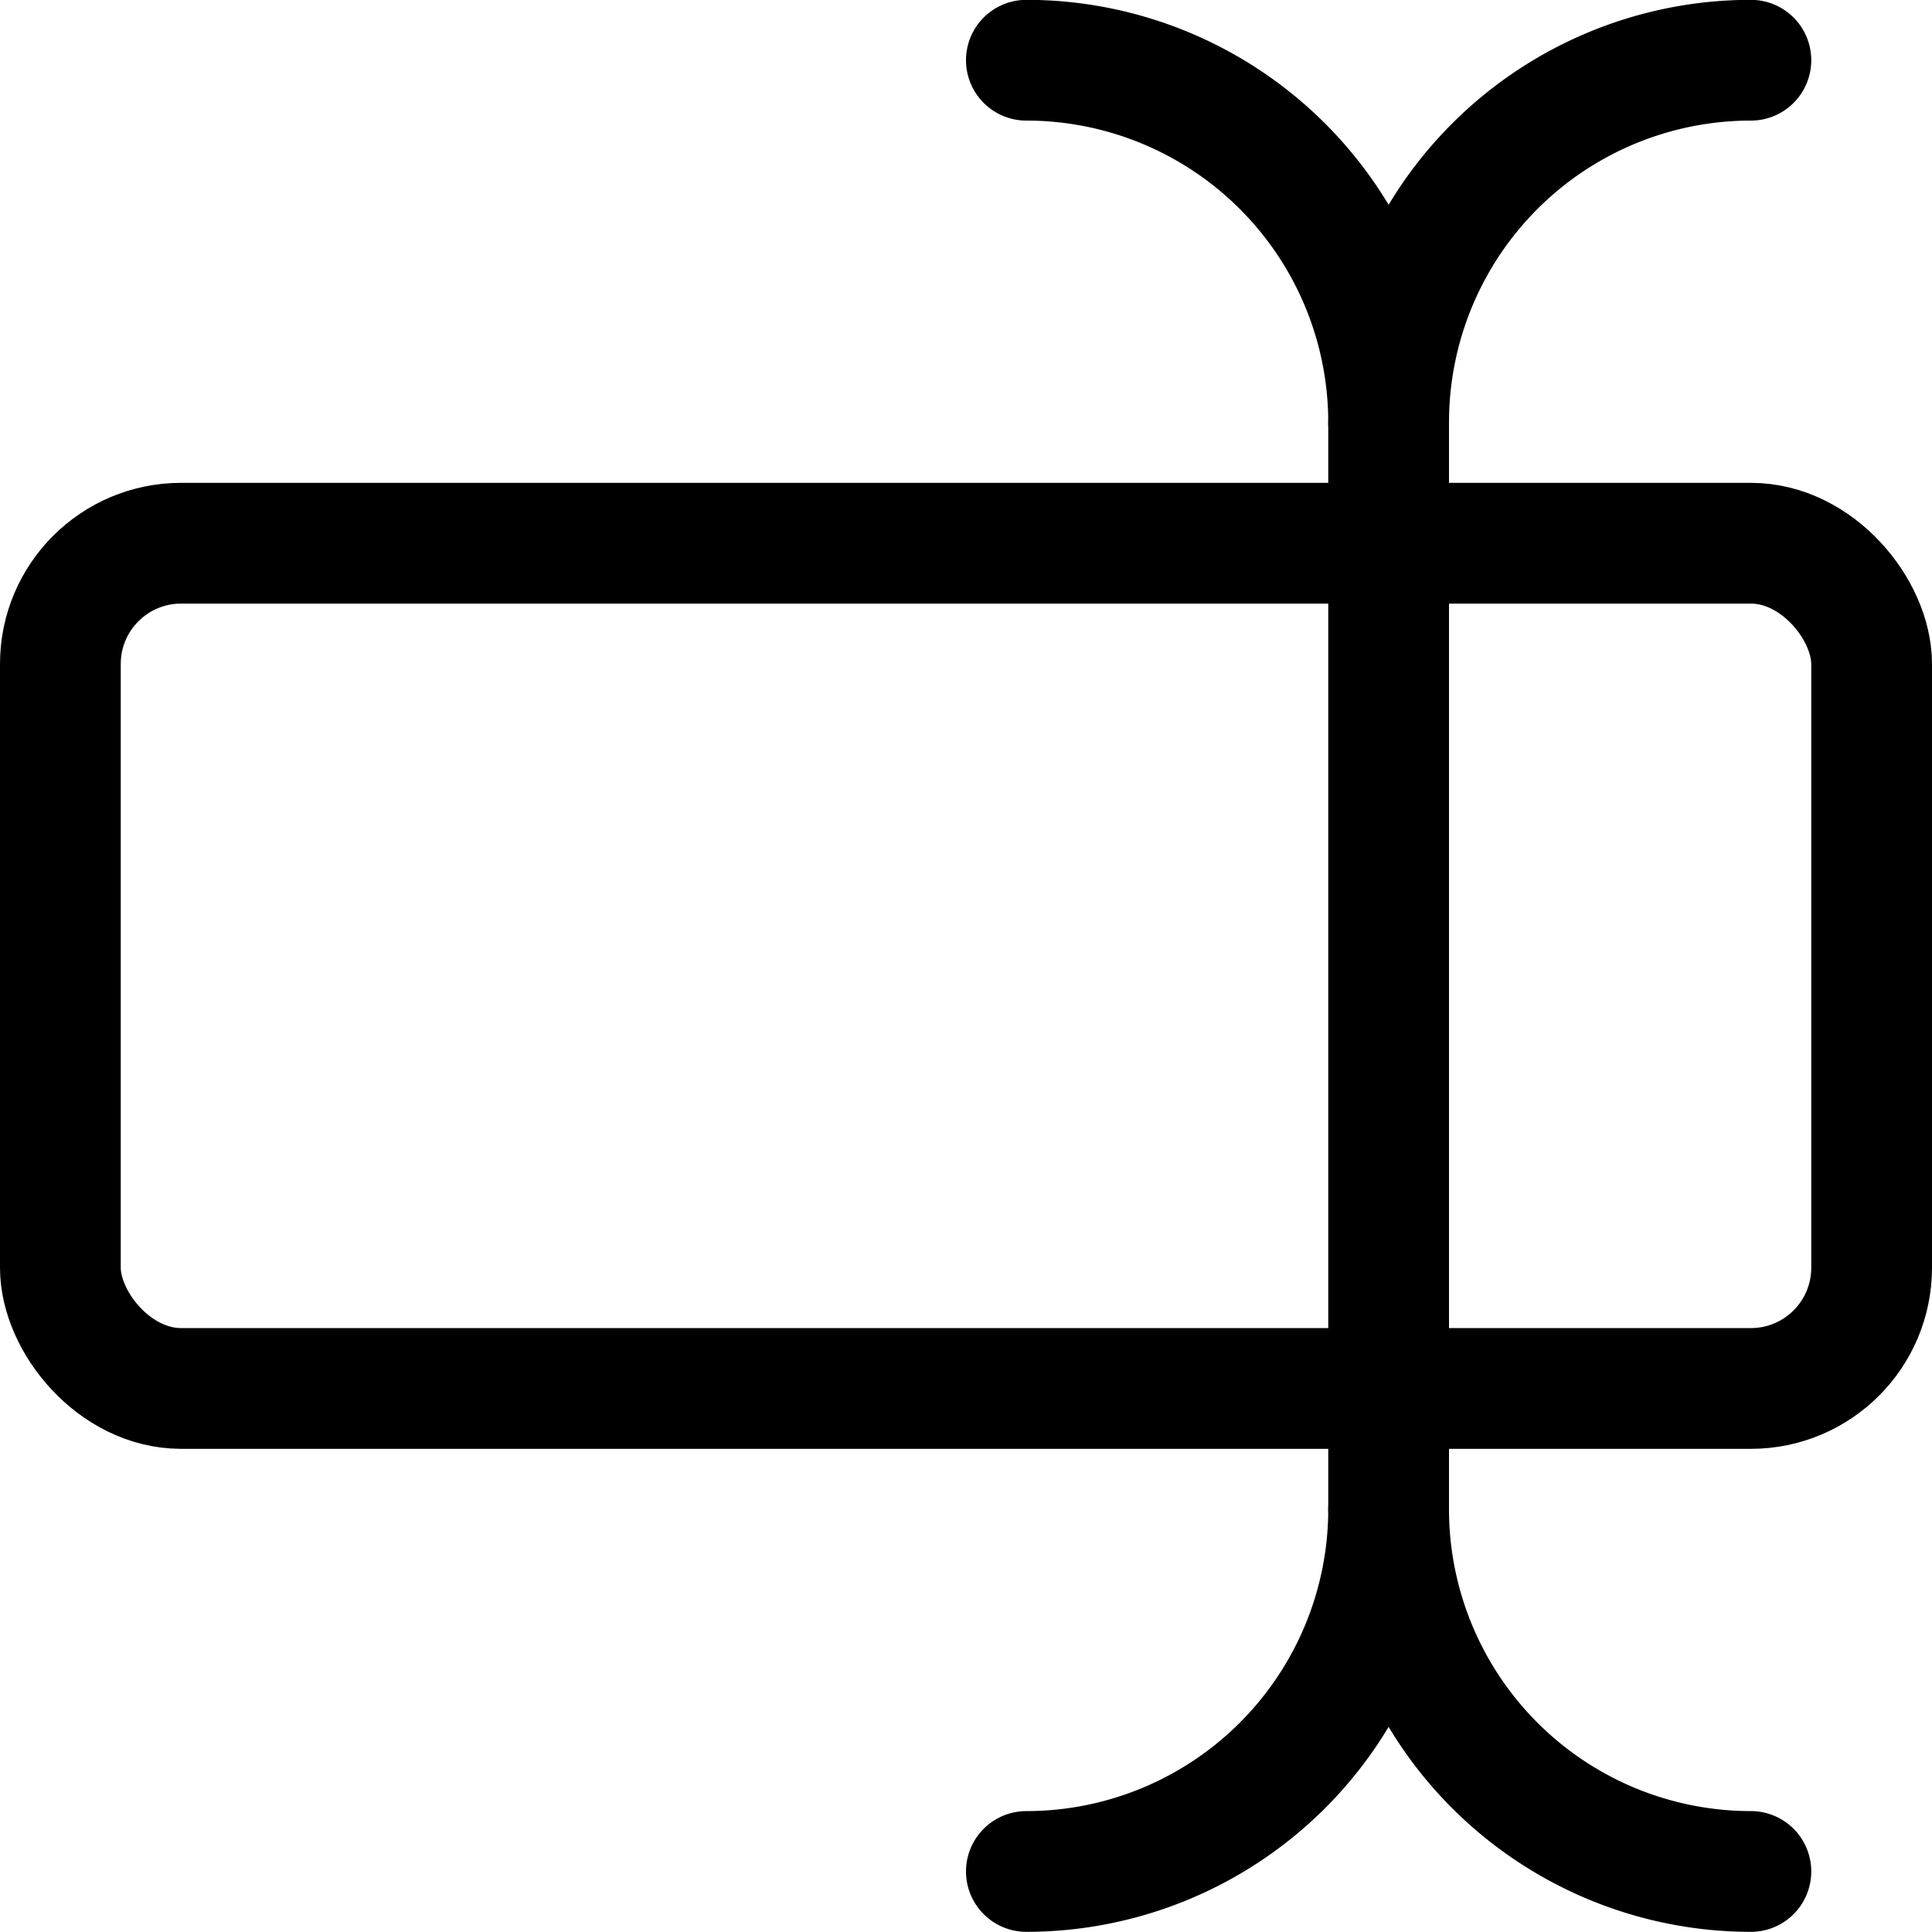
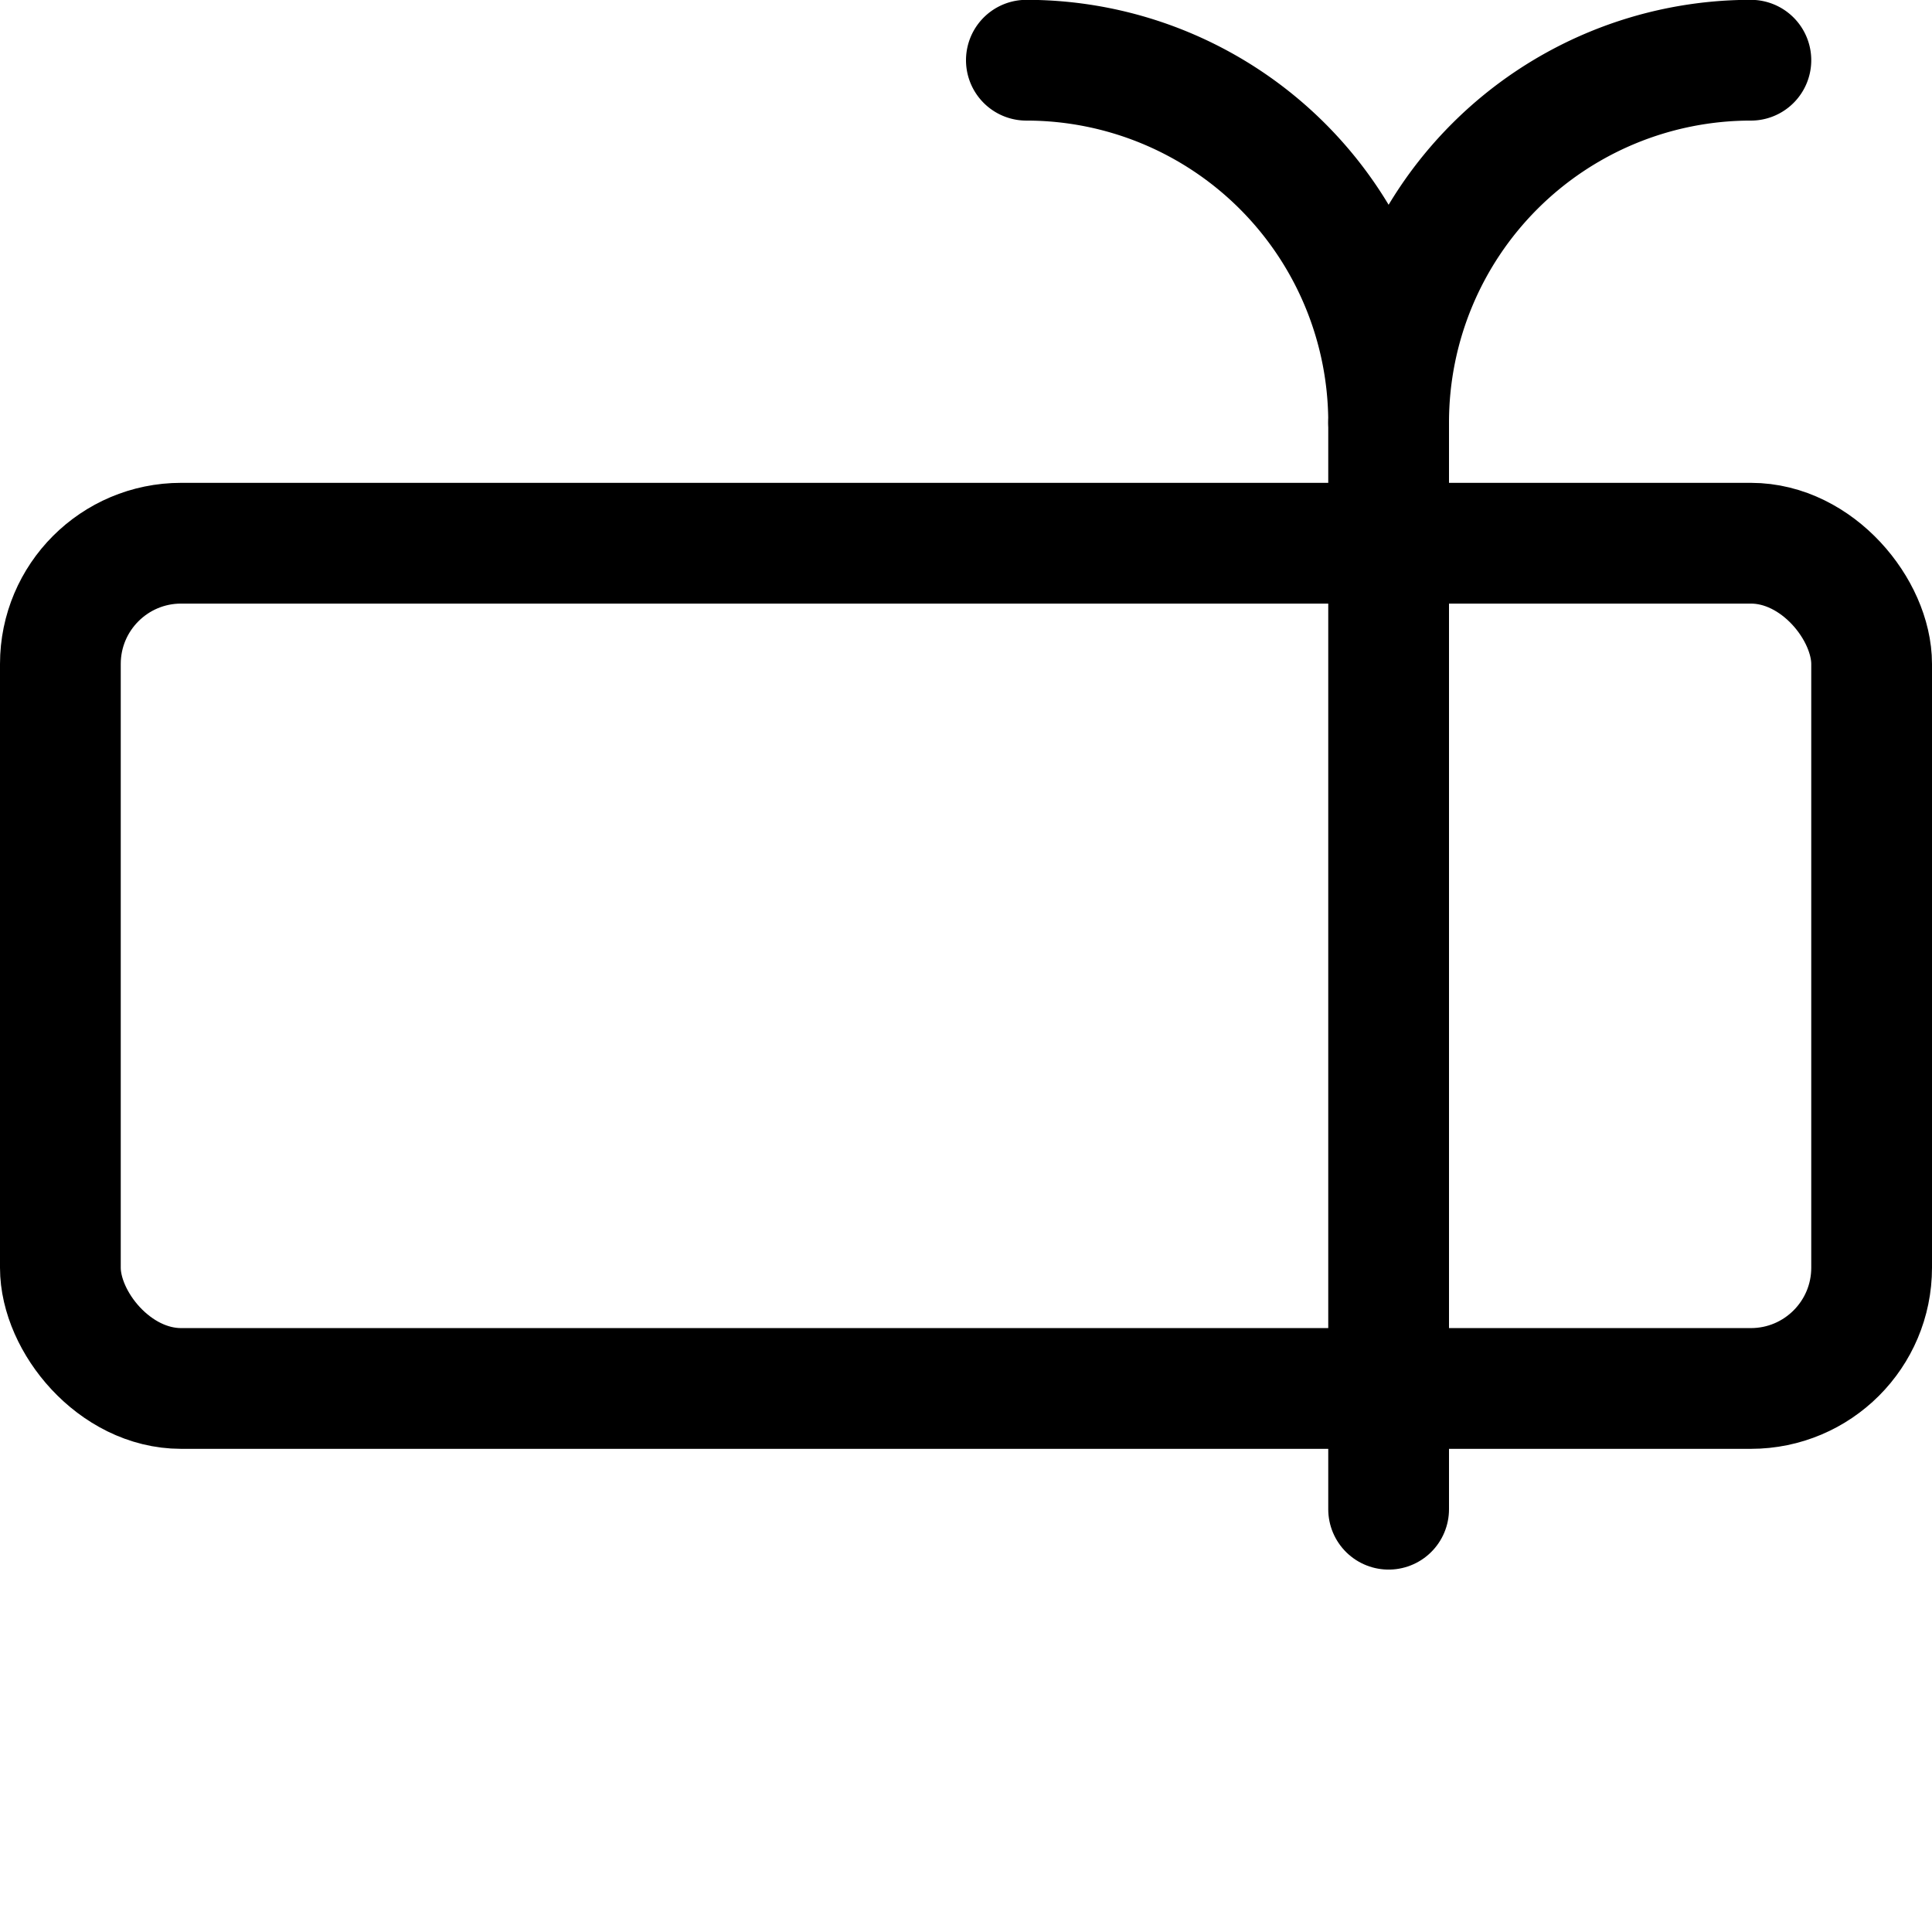
<svg xmlns="http://www.w3.org/2000/svg" v-if="name === 'editable-fields'" class="artwork-icon-left" viewBox="0 0 48 48">
  <style>
        svg {
            fill: none;
            stroke: currentColor;
            stroke-linecap: round;
            stroke-linejoin: round;
            stroke-width: 1.5px;
        }
    </style>
  <g transform="matrix(2,0,0,2,0,0)">
    <title>type-cursor</title>
    <rect class="a" x="0.75" y="6.748" width="22.5" height="10.5" rx="1.5" ry="1.5" />
    <line class="a" x1="17.25" y1="18.748" x2="17.25" y2="5.248" />
-     <path class="a" d="M12.75,23.248a4.5,4.5,0,0,0,4.5-4.5,4.5,4.5,0,0,0,4.5,4.5" />
    <path class="a" d="M12.75.748a4.5,4.5,0,0,1,4.5,4.5,4.5,4.5,0,0,1,4.5-4.5" />
  </g>
</svg>